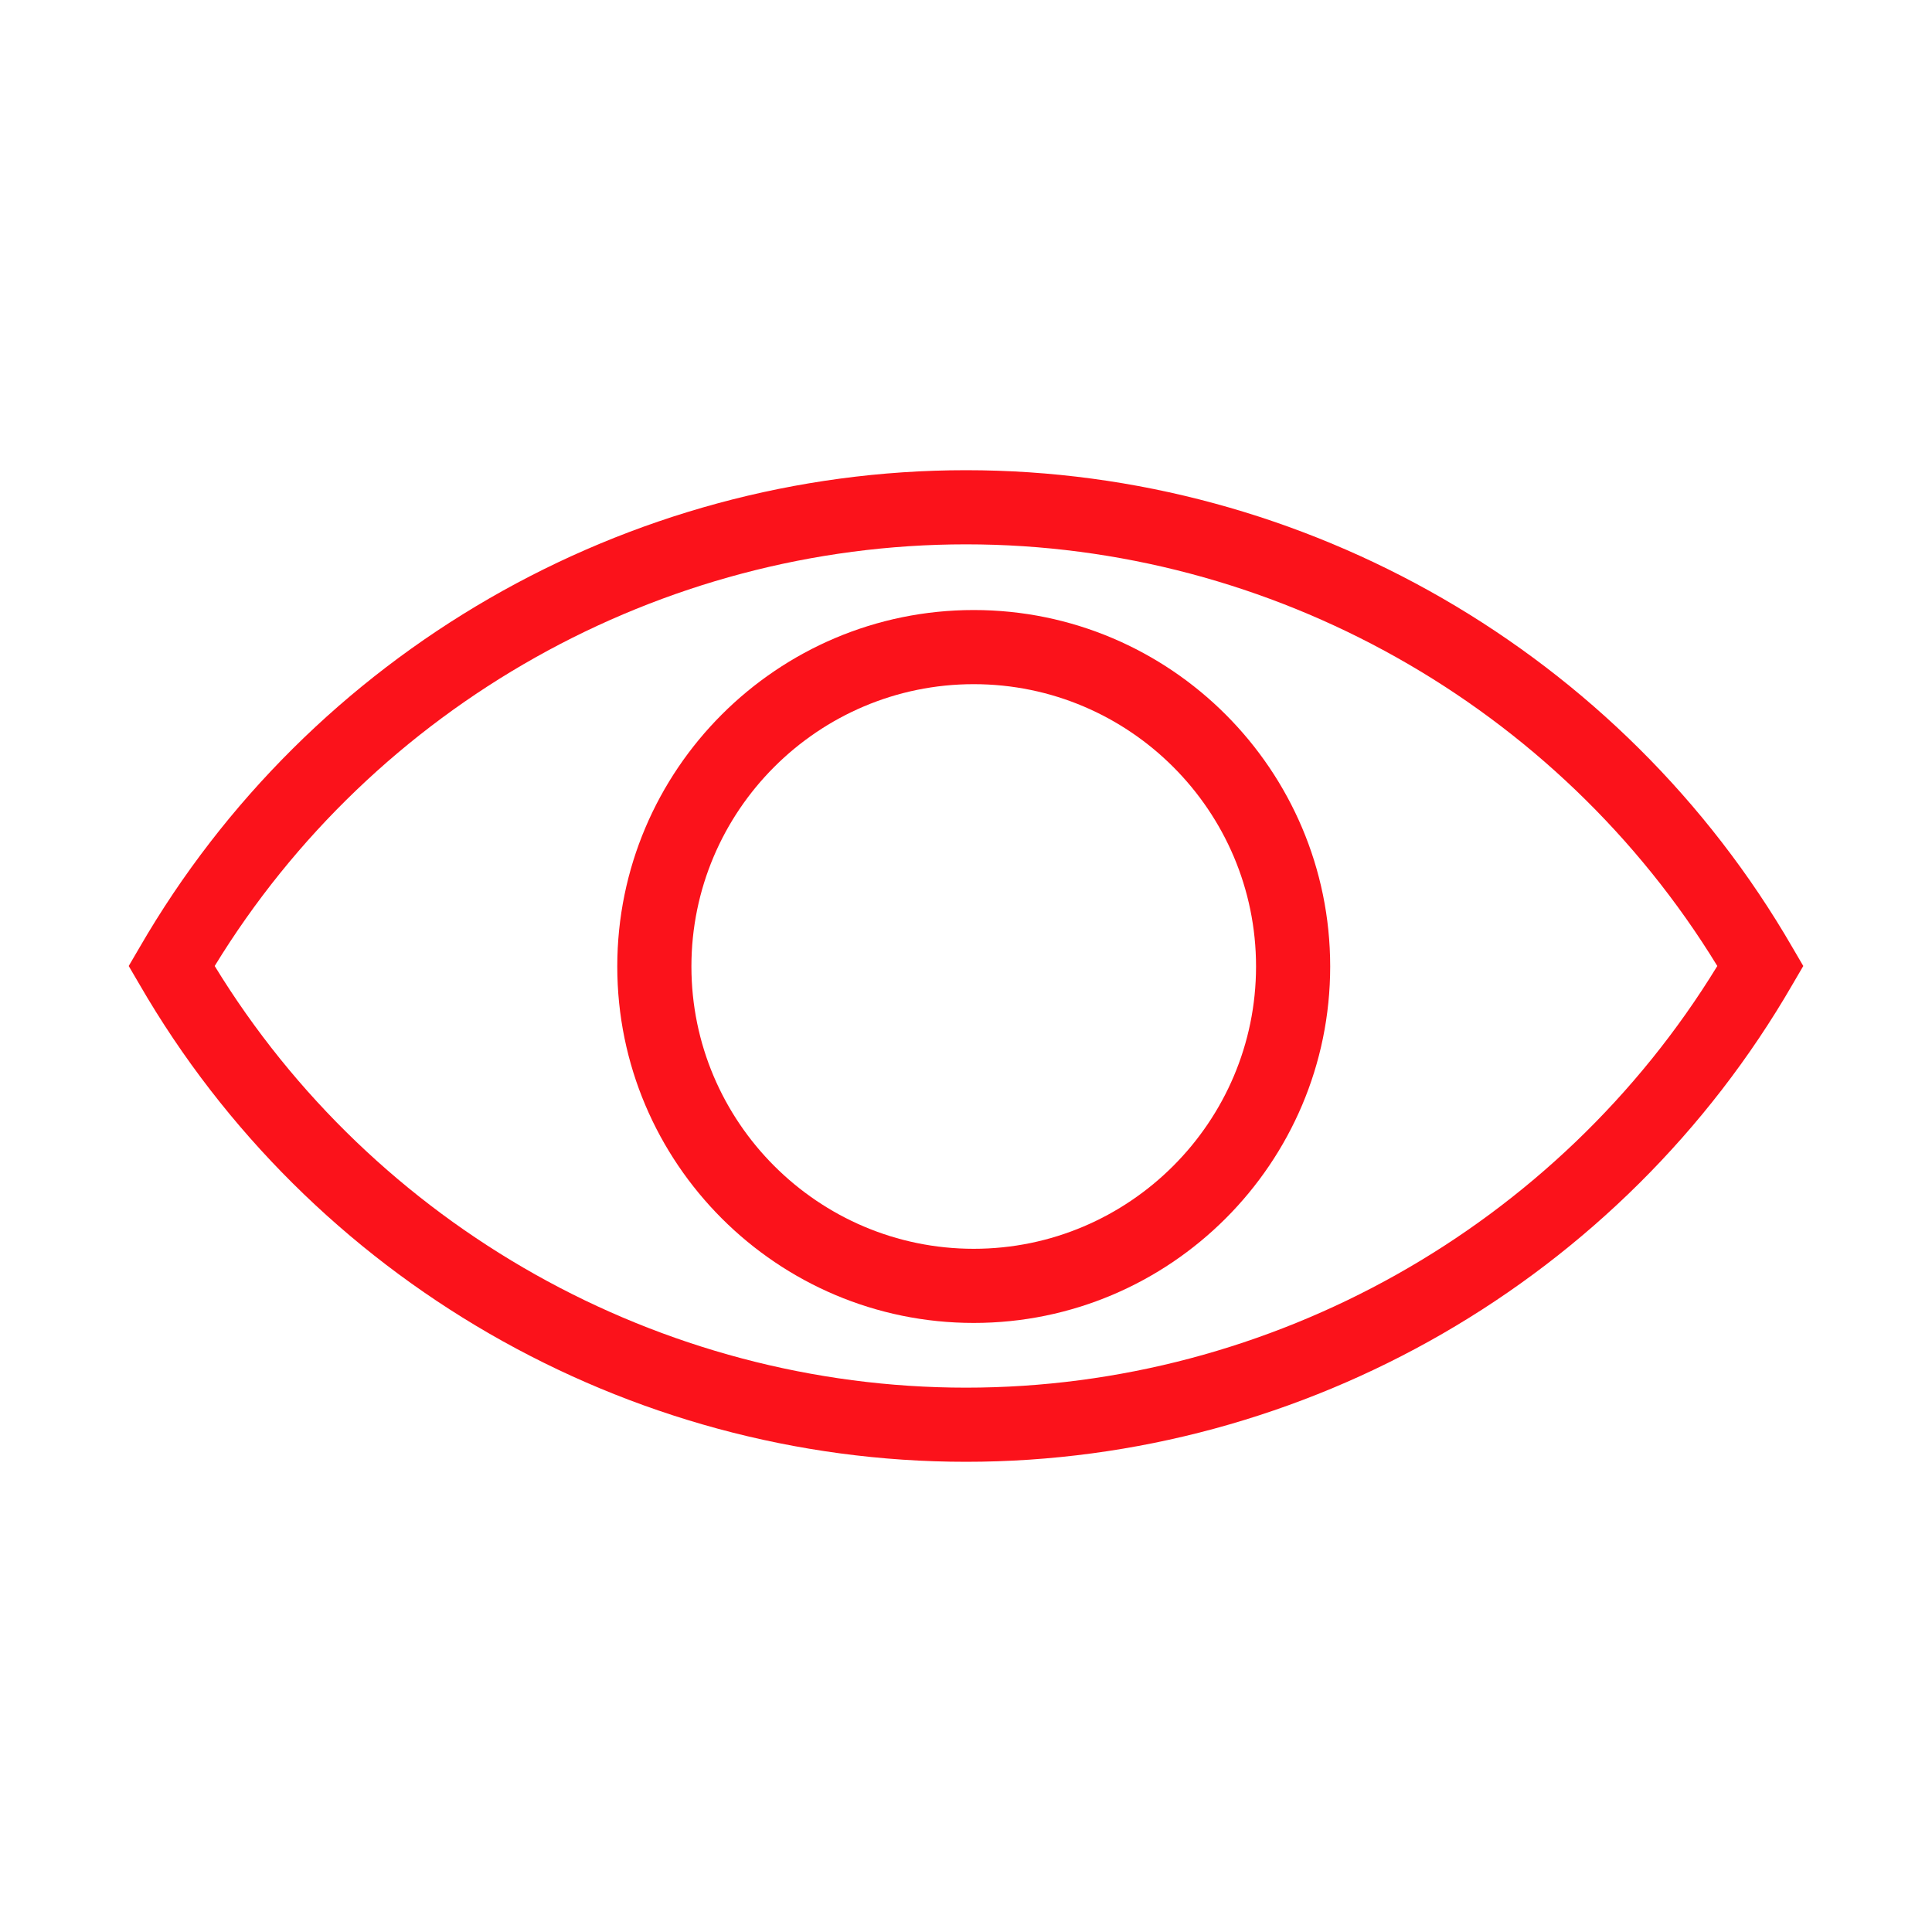
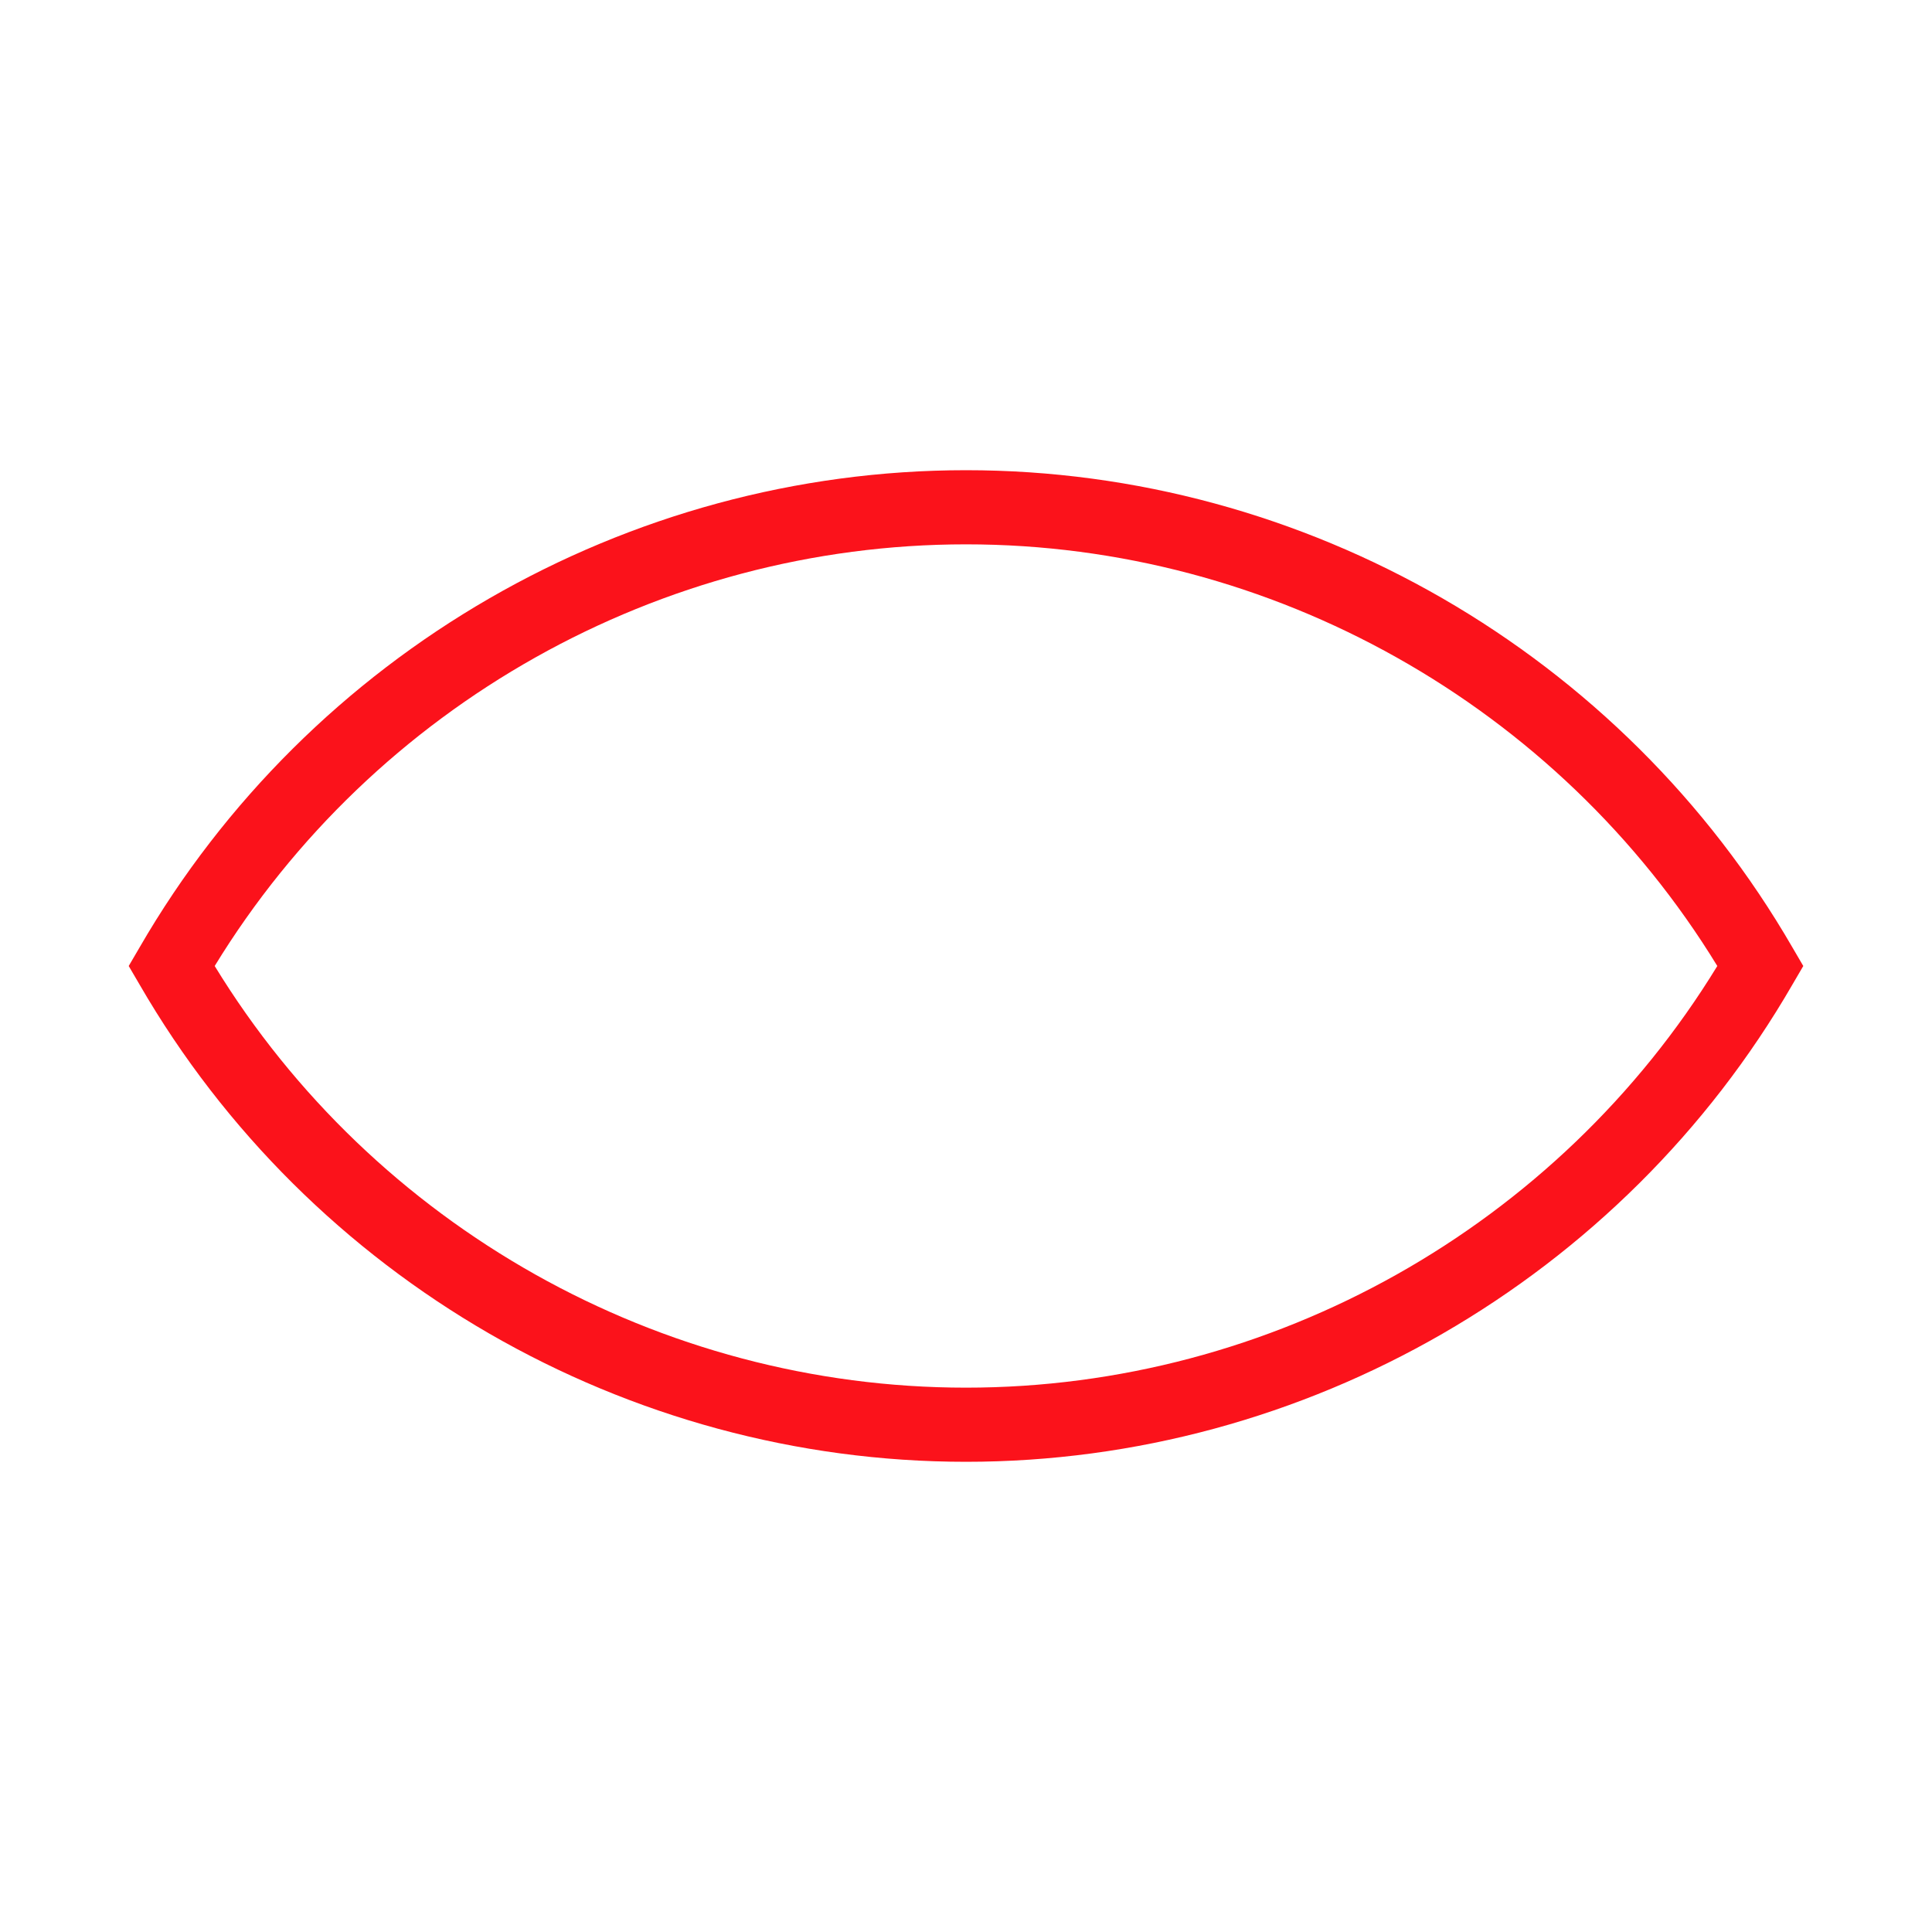
<svg xmlns="http://www.w3.org/2000/svg" version="1.1" id="Layer_1" x="0px" y="0px" viewBox="0 0 800 800" style="enable-background:new 0 0 800 800;" xml:space="preserve">
  <style type="text/css">
	.st0{fill:#0A3E86;}
	.st1{fill:#FB121B;}
	.st2{fill:#77787B;}
</style>
  <g>
    <g>
      <path class="st1" d="M400,605.3c-140.6,0-271.7-75.7-342.2-197.6l-4.5-7.7l4.5-7.7C128.3,270.4,259.4,194.7,400,194.7    c140.5,0,271.7,75.7,342.2,197.6l4.5,7.7l-4.5,7.7C671.7,529.6,540.6,605.3,400,605.3z M88.9,400    C154.9,507.9,273.3,574.6,400,574.6c126.7,0,245.1-66.7,311.1-174.6C645.1,292.1,526.7,225.4,400,225.4    C273.3,225.4,154.9,292.1,88.9,400z" />
    </g>
    <g>
-       <path class="st1" d="M403.2,547.8c-81.4,0-147.6-66.2-147.6-147.6s66.2-147.6,147.6-147.6s147.6,66.2,147.6,147.6    S484.6,547.8,403.2,547.8z M403.2,283.3c-64.5,0-116.9,52.5-116.9,116.9s52.5,116.9,116.9,116.9s116.9-52.5,116.9-116.9    S467.7,283.3,403.2,283.3z" />
-     </g>
+       </g>
  </g>
</svg>